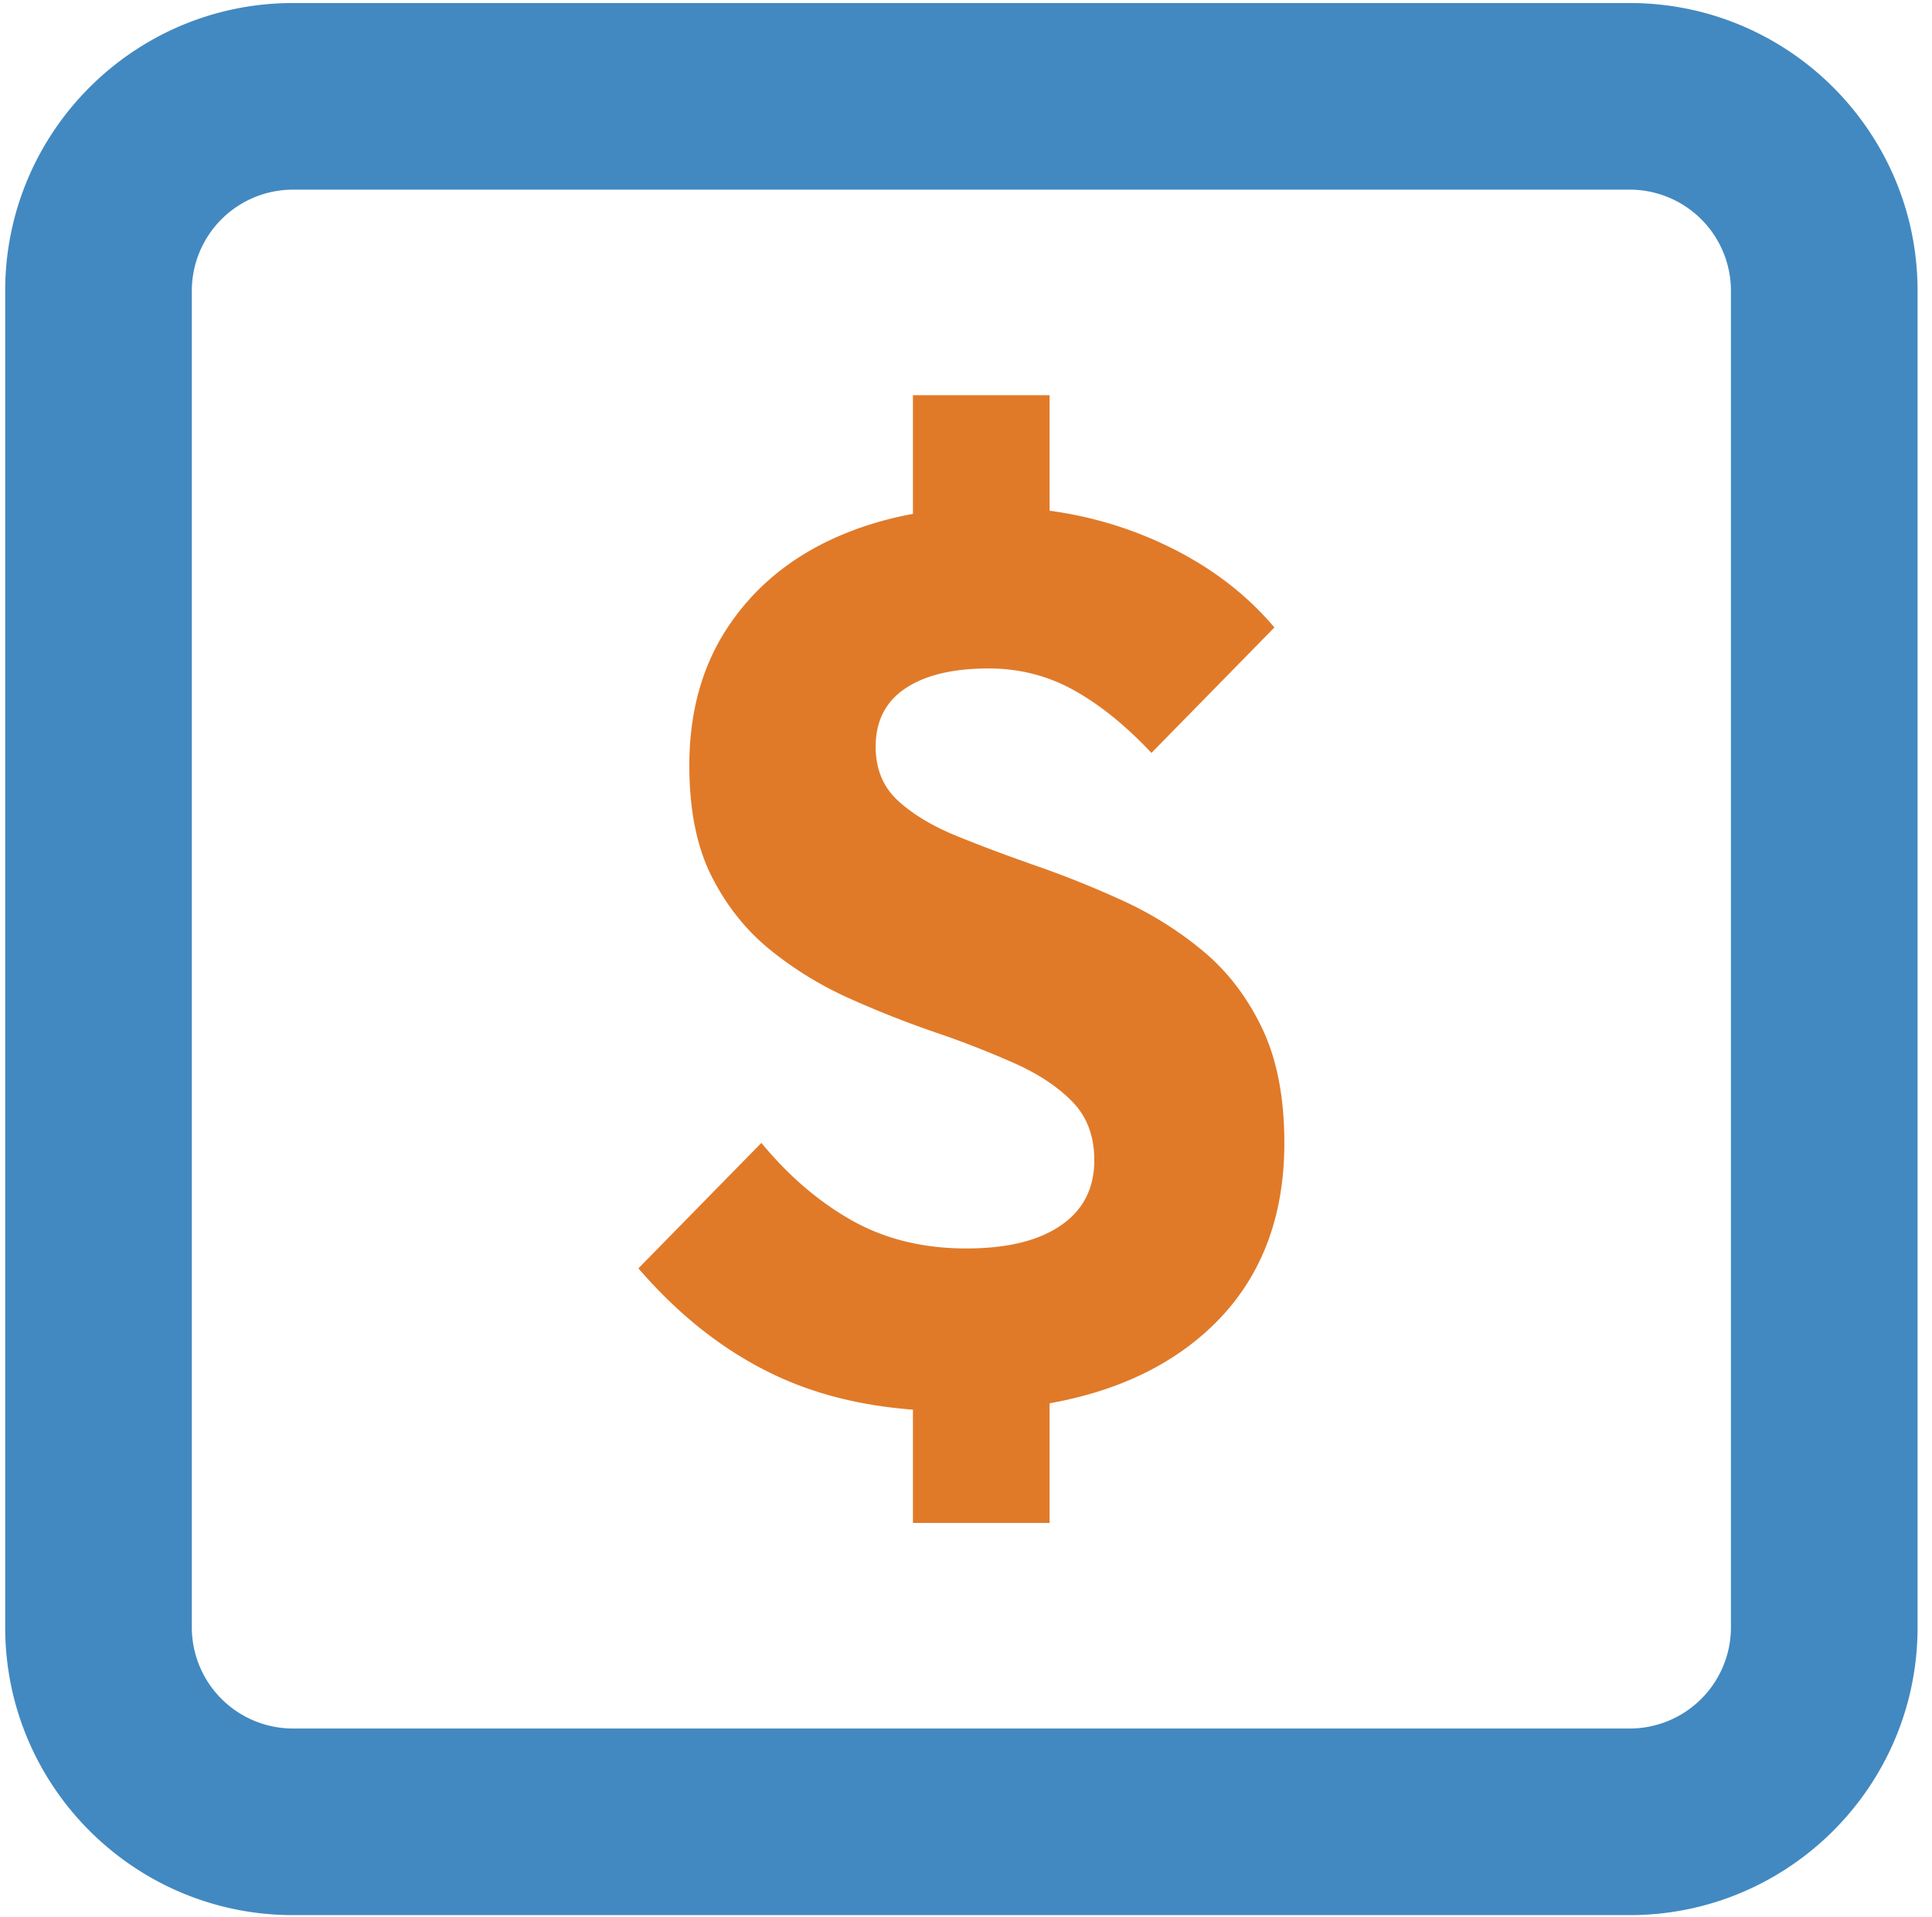
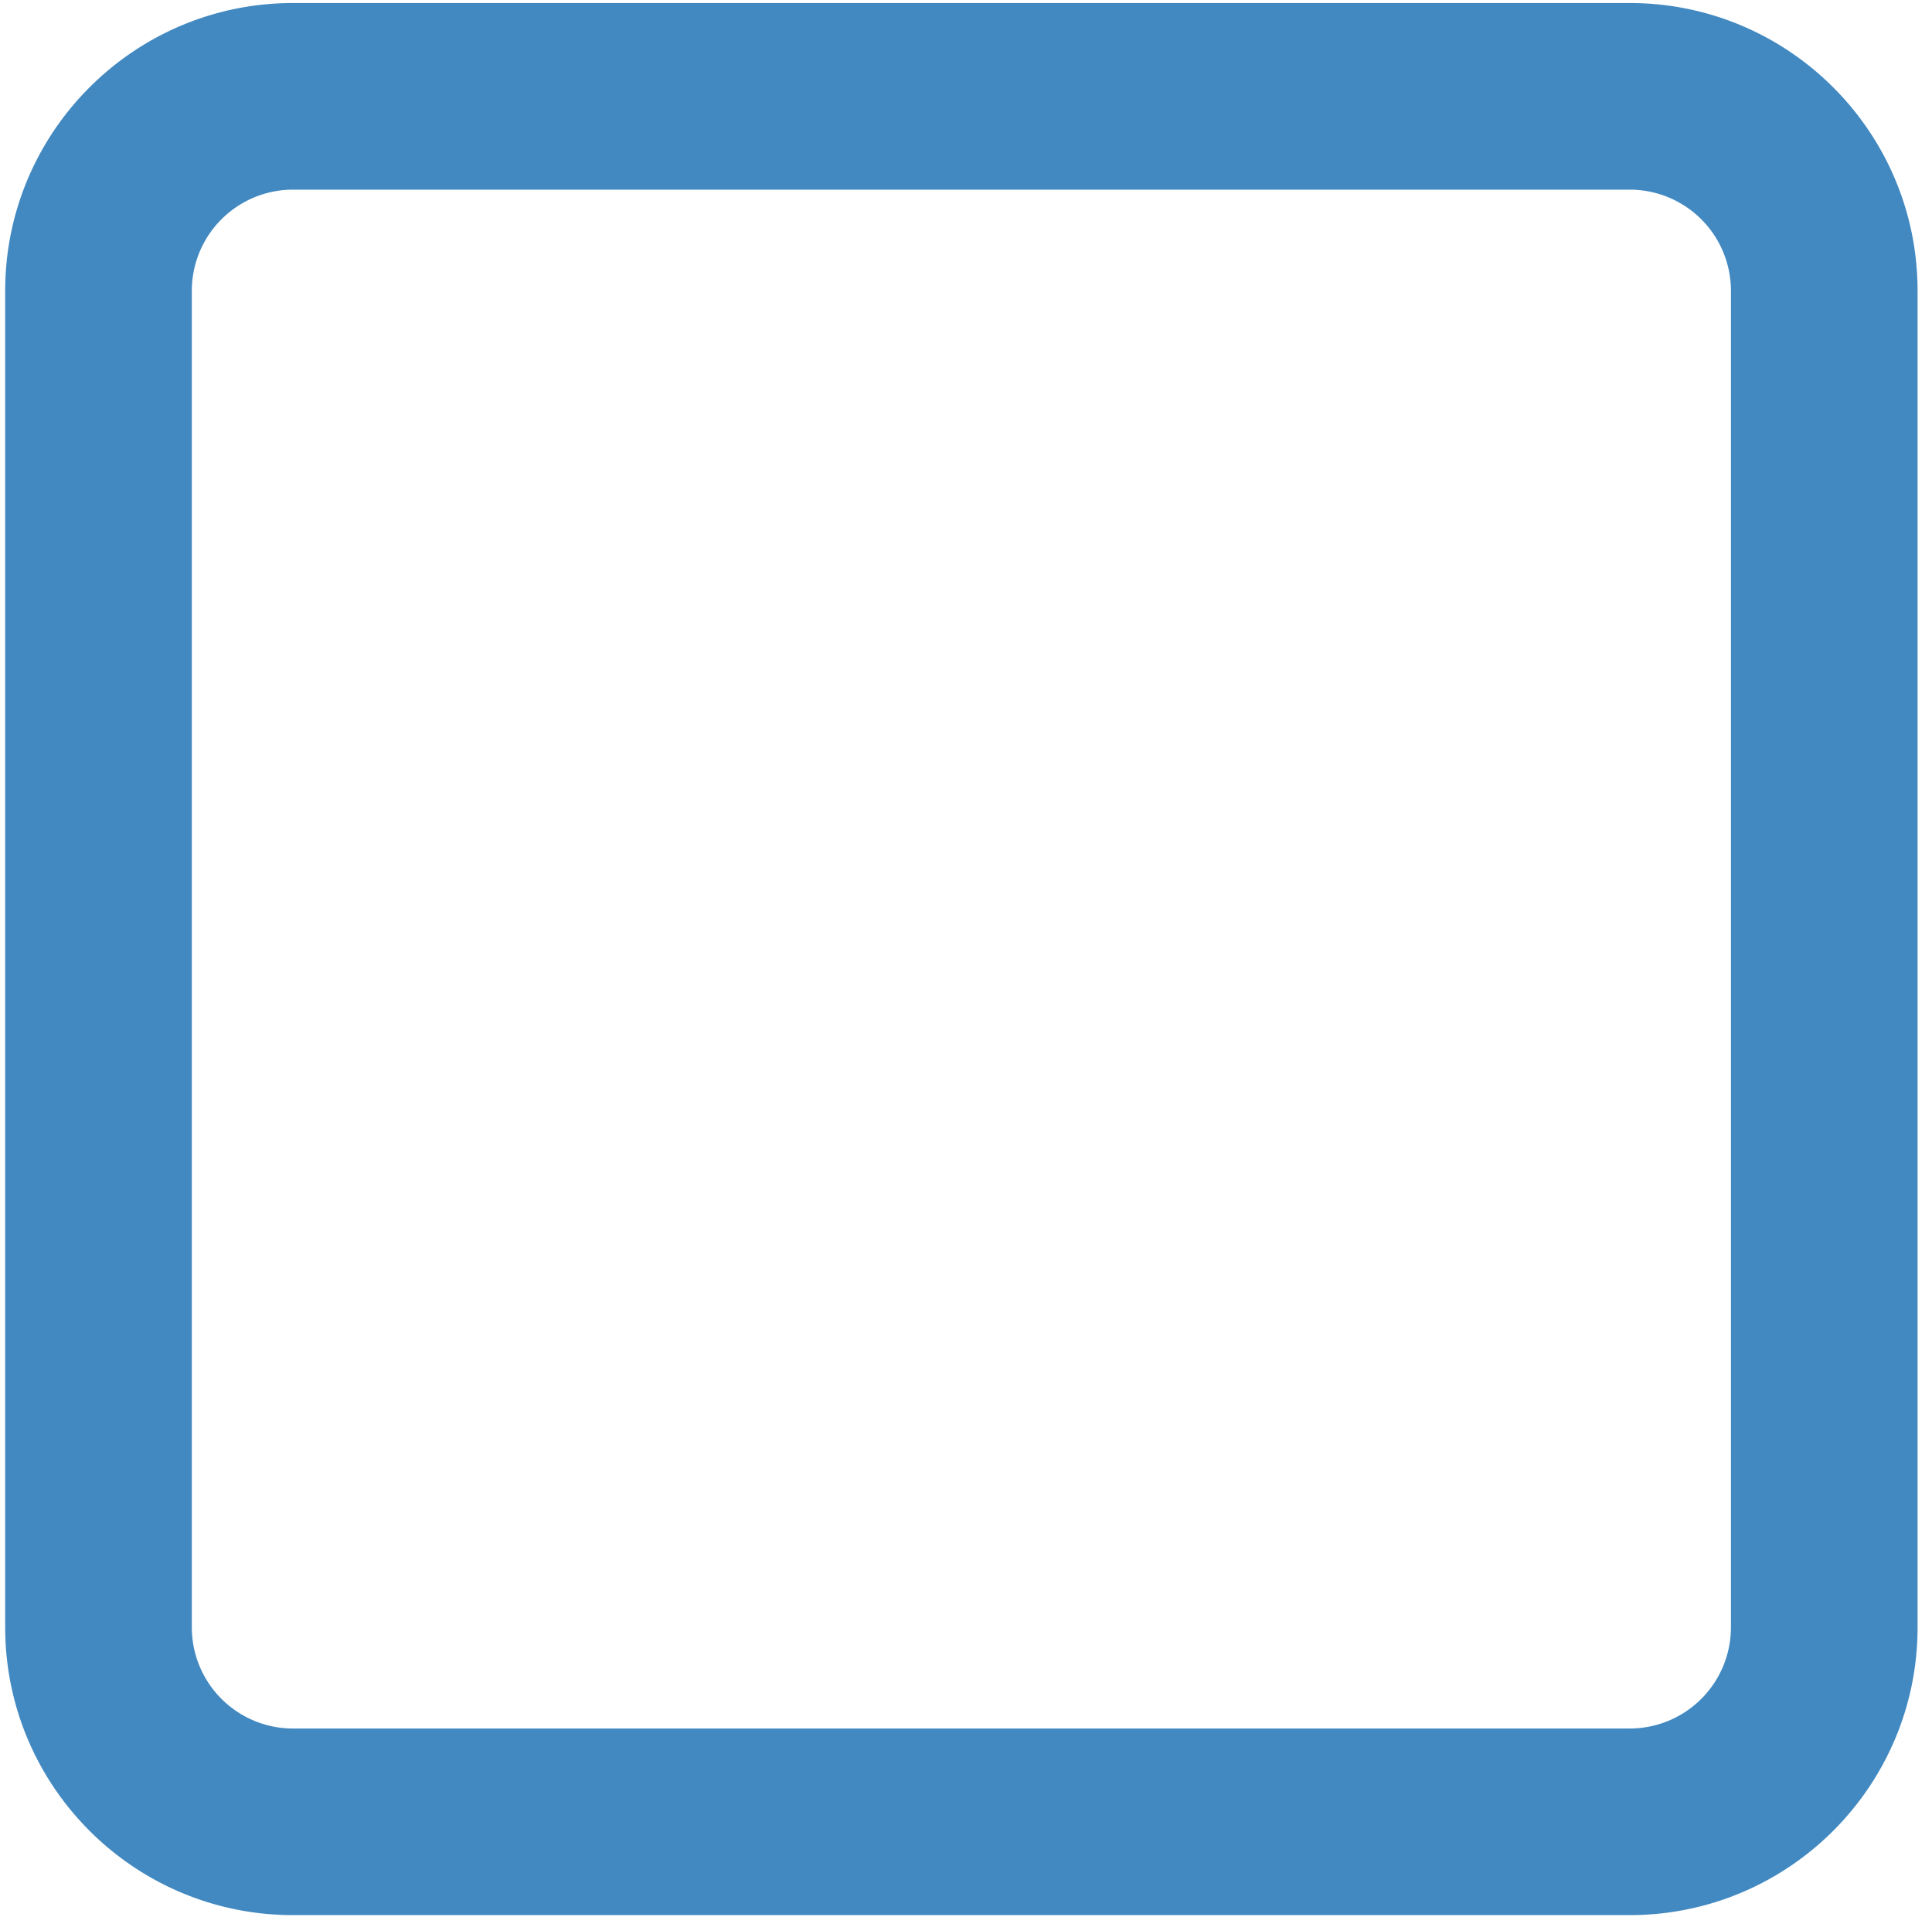
<svg xmlns="http://www.w3.org/2000/svg" viewBox="0 0 130 129" xml:space="preserve" style="fill-rule:evenodd;clip-rule:evenodd;stroke-linejoin:round;stroke-miterlimit:2">
  <path d="M129.029 19.571v89.947c0 10.689-8.678 19.367-19.367 19.367H19.716c-10.689 0-19.367-8.678-19.367-19.367V19.571C.349 8.883 9.027.204 19.716.204h89.946c10.689 0 19.367 8.679 19.367 19.367Zm-12.558 0a6.812 6.812 0 0 0-6.809-6.808H19.716a6.812 6.812 0 0 0-6.809 6.808v89.947a6.812 6.812 0 0 0 6.809 6.809h89.946a6.812 6.812 0 0 0 6.809-6.809V19.571Z" style="fill:#4289c1" />
-   <path d="M64.187 94.97c-4.569 0-8.553-.794-11.952-2.382-3.399-1.588-6.492-3.998-9.278-7.23l8.275-8.442c1.839 2.229 3.872 3.97 6.101 5.224 2.229 1.253 4.793 1.88 7.69 1.88 2.731 0 4.848-.515 6.353-1.546 1.504-1.031 2.257-2.494 2.257-4.388 0-1.616-.488-2.926-1.463-3.929-.975-1.003-2.271-1.867-3.887-2.591a63.566 63.566 0 0 0-5.349-2.09 67.61 67.61 0 0 1-5.81-2.298 24.076 24.076 0 0 1-5.307-3.26c-1.616-1.31-2.926-2.953-3.929-4.932-1.003-1.978-1.504-4.472-1.504-7.481 0-3.622.877-6.742 2.633-9.361 1.755-2.619 4.165-4.611 7.23-5.977 3.065-1.365 6.575-2.048 10.532-2.048 3.845 0 7.439.725 10.782 2.174 3.344 1.449 6.074 3.427 8.192 5.934l-8.275 8.443c-1.728-1.839-3.469-3.246-5.224-4.222-1.756-.975-3.664-1.462-5.726-1.462-2.396 0-4.263.445-5.6 1.337-1.338.892-2.006 2.201-2.006 3.929 0 1.504.501 2.716 1.504 3.636 1.003.919 2.327 1.713 3.97 2.382 1.644.668 3.427 1.337 5.35 2.006a66.91 66.91 0 0 1 5.809 2.34 24.007 24.007 0 0 1 5.391 3.386c1.644 1.365 2.968 3.092 3.971 5.182 1.003 2.09 1.504 4.667 1.504 7.732 0 5.628-1.964 10.044-5.892 13.248-3.929 3.204-9.376 4.806-16.342 4.806Zm-2.758-6.52h9.195v14.043h-9.195V88.45Zm9.195-48.312h-9.195V26.597h9.195v13.541Z" style="fill:#e07a29;fill-rule:nonzero" />
</svg>